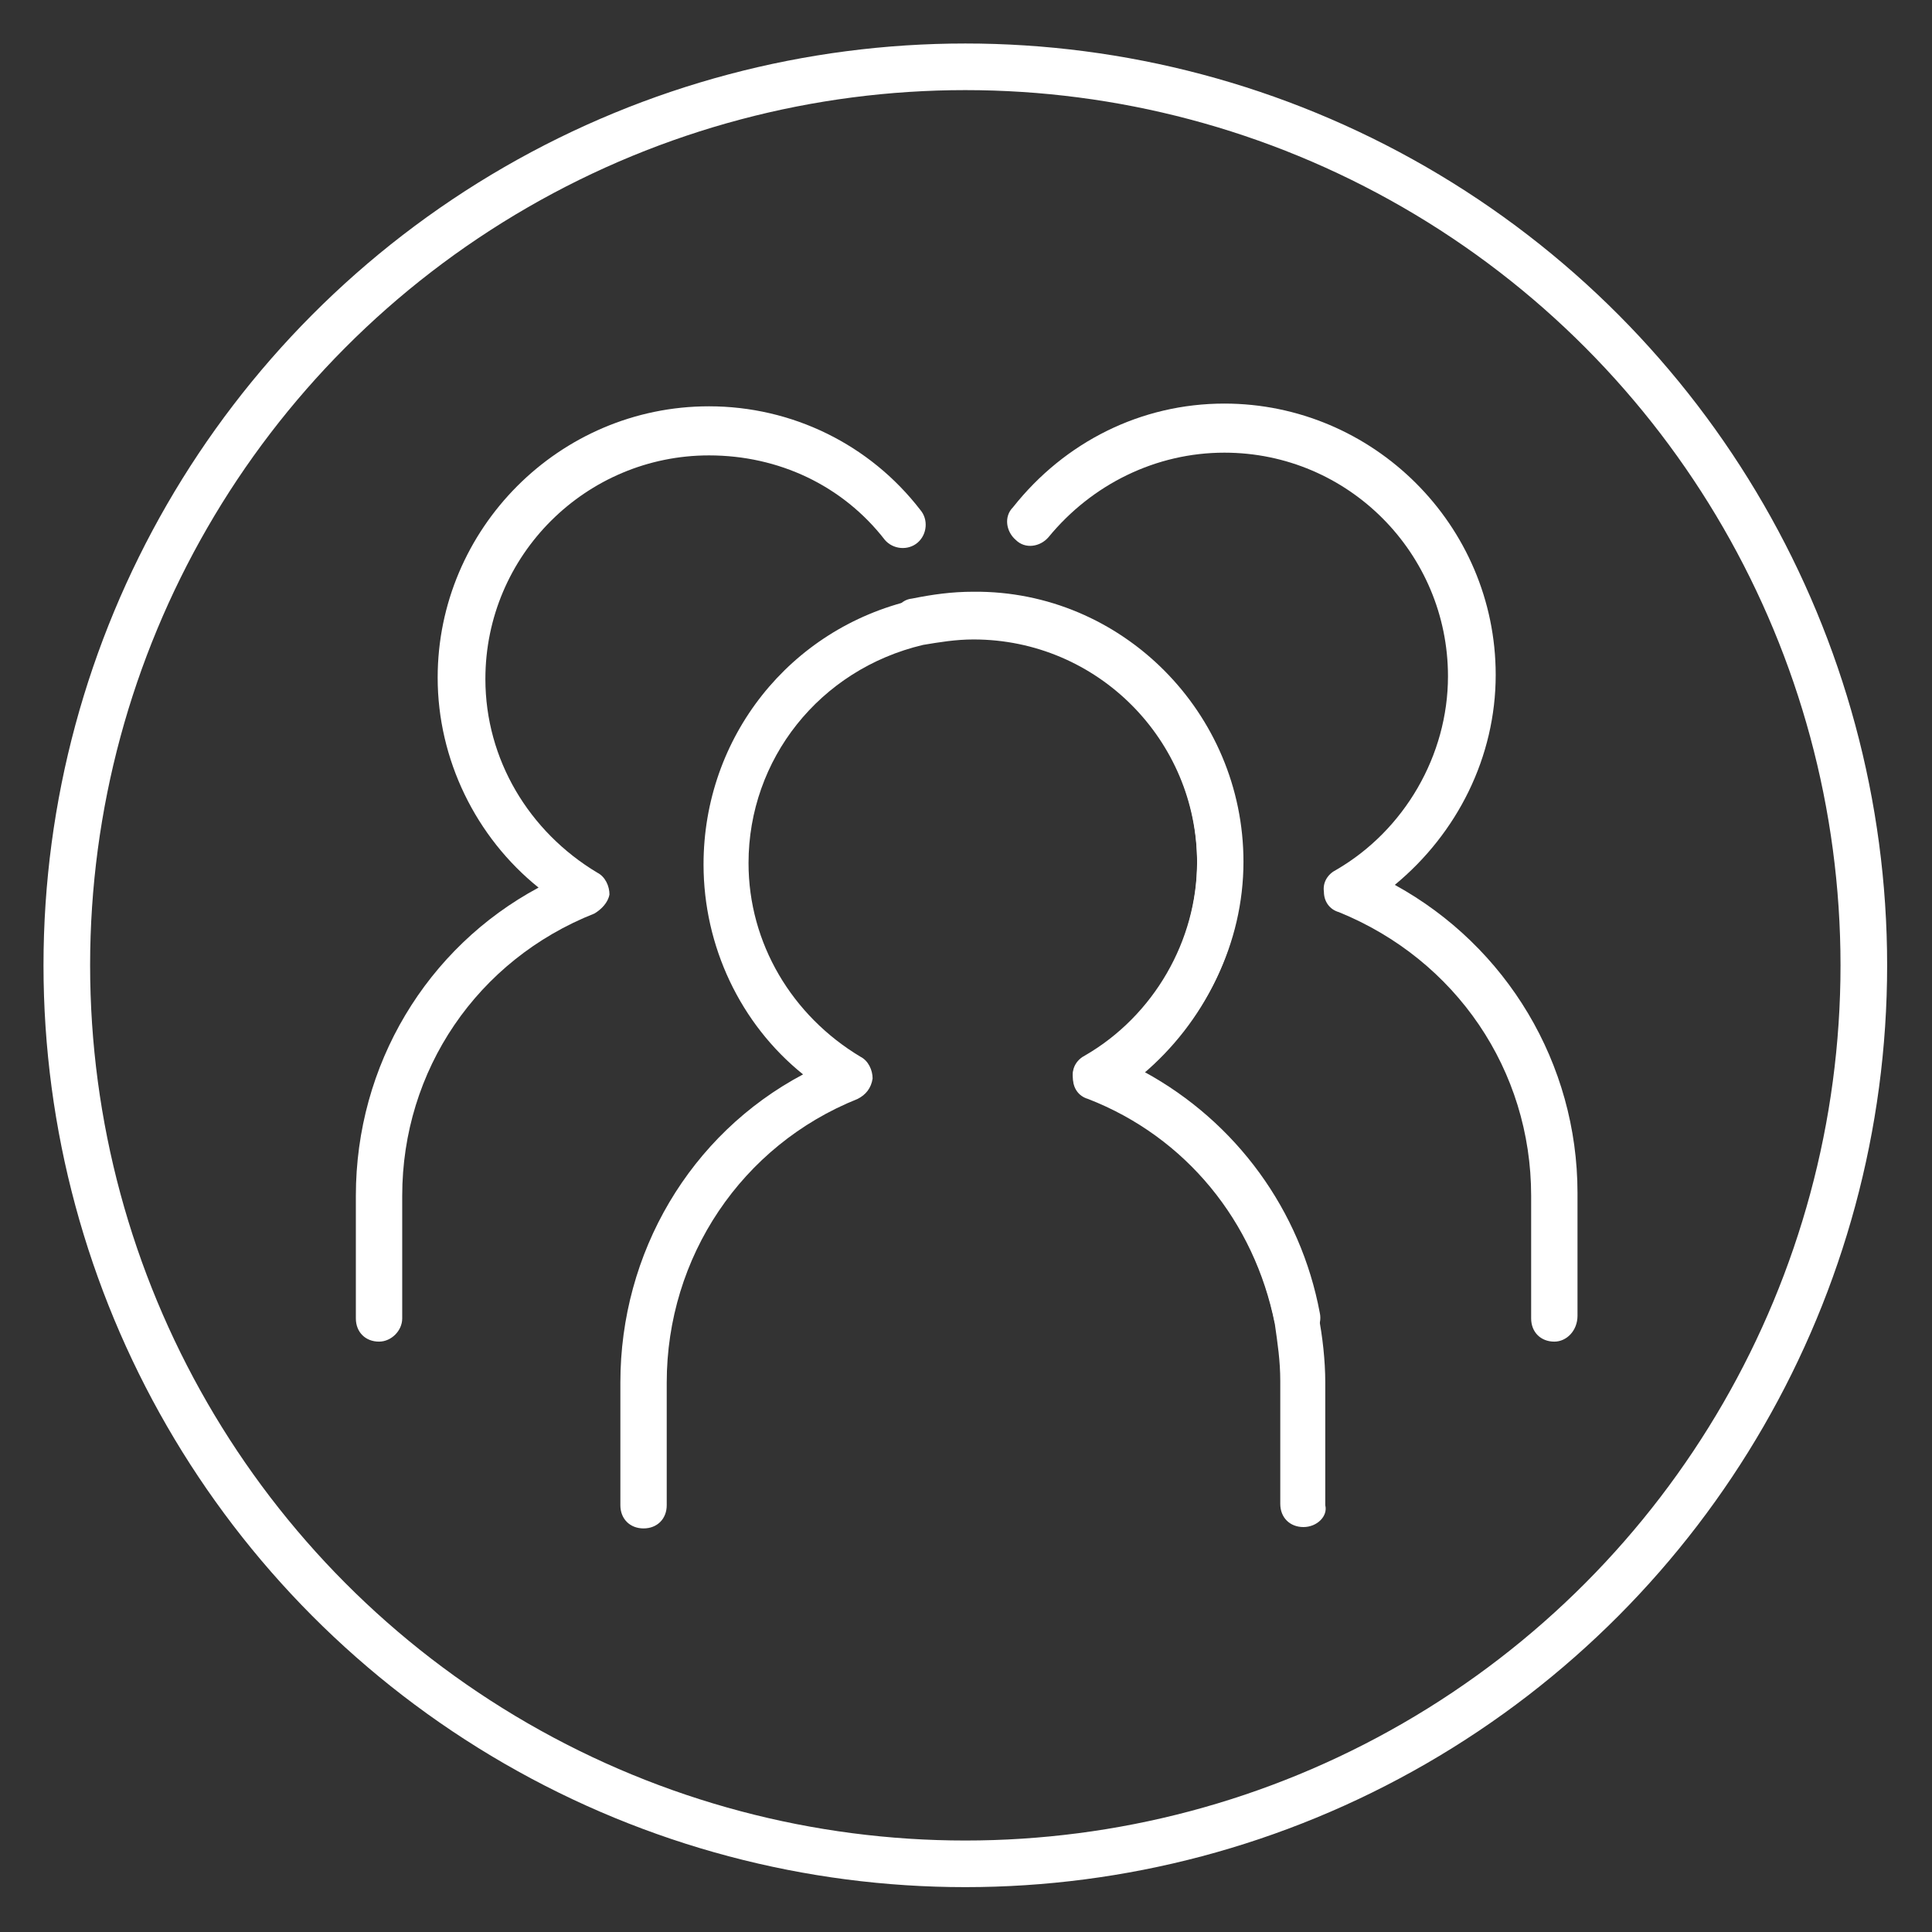
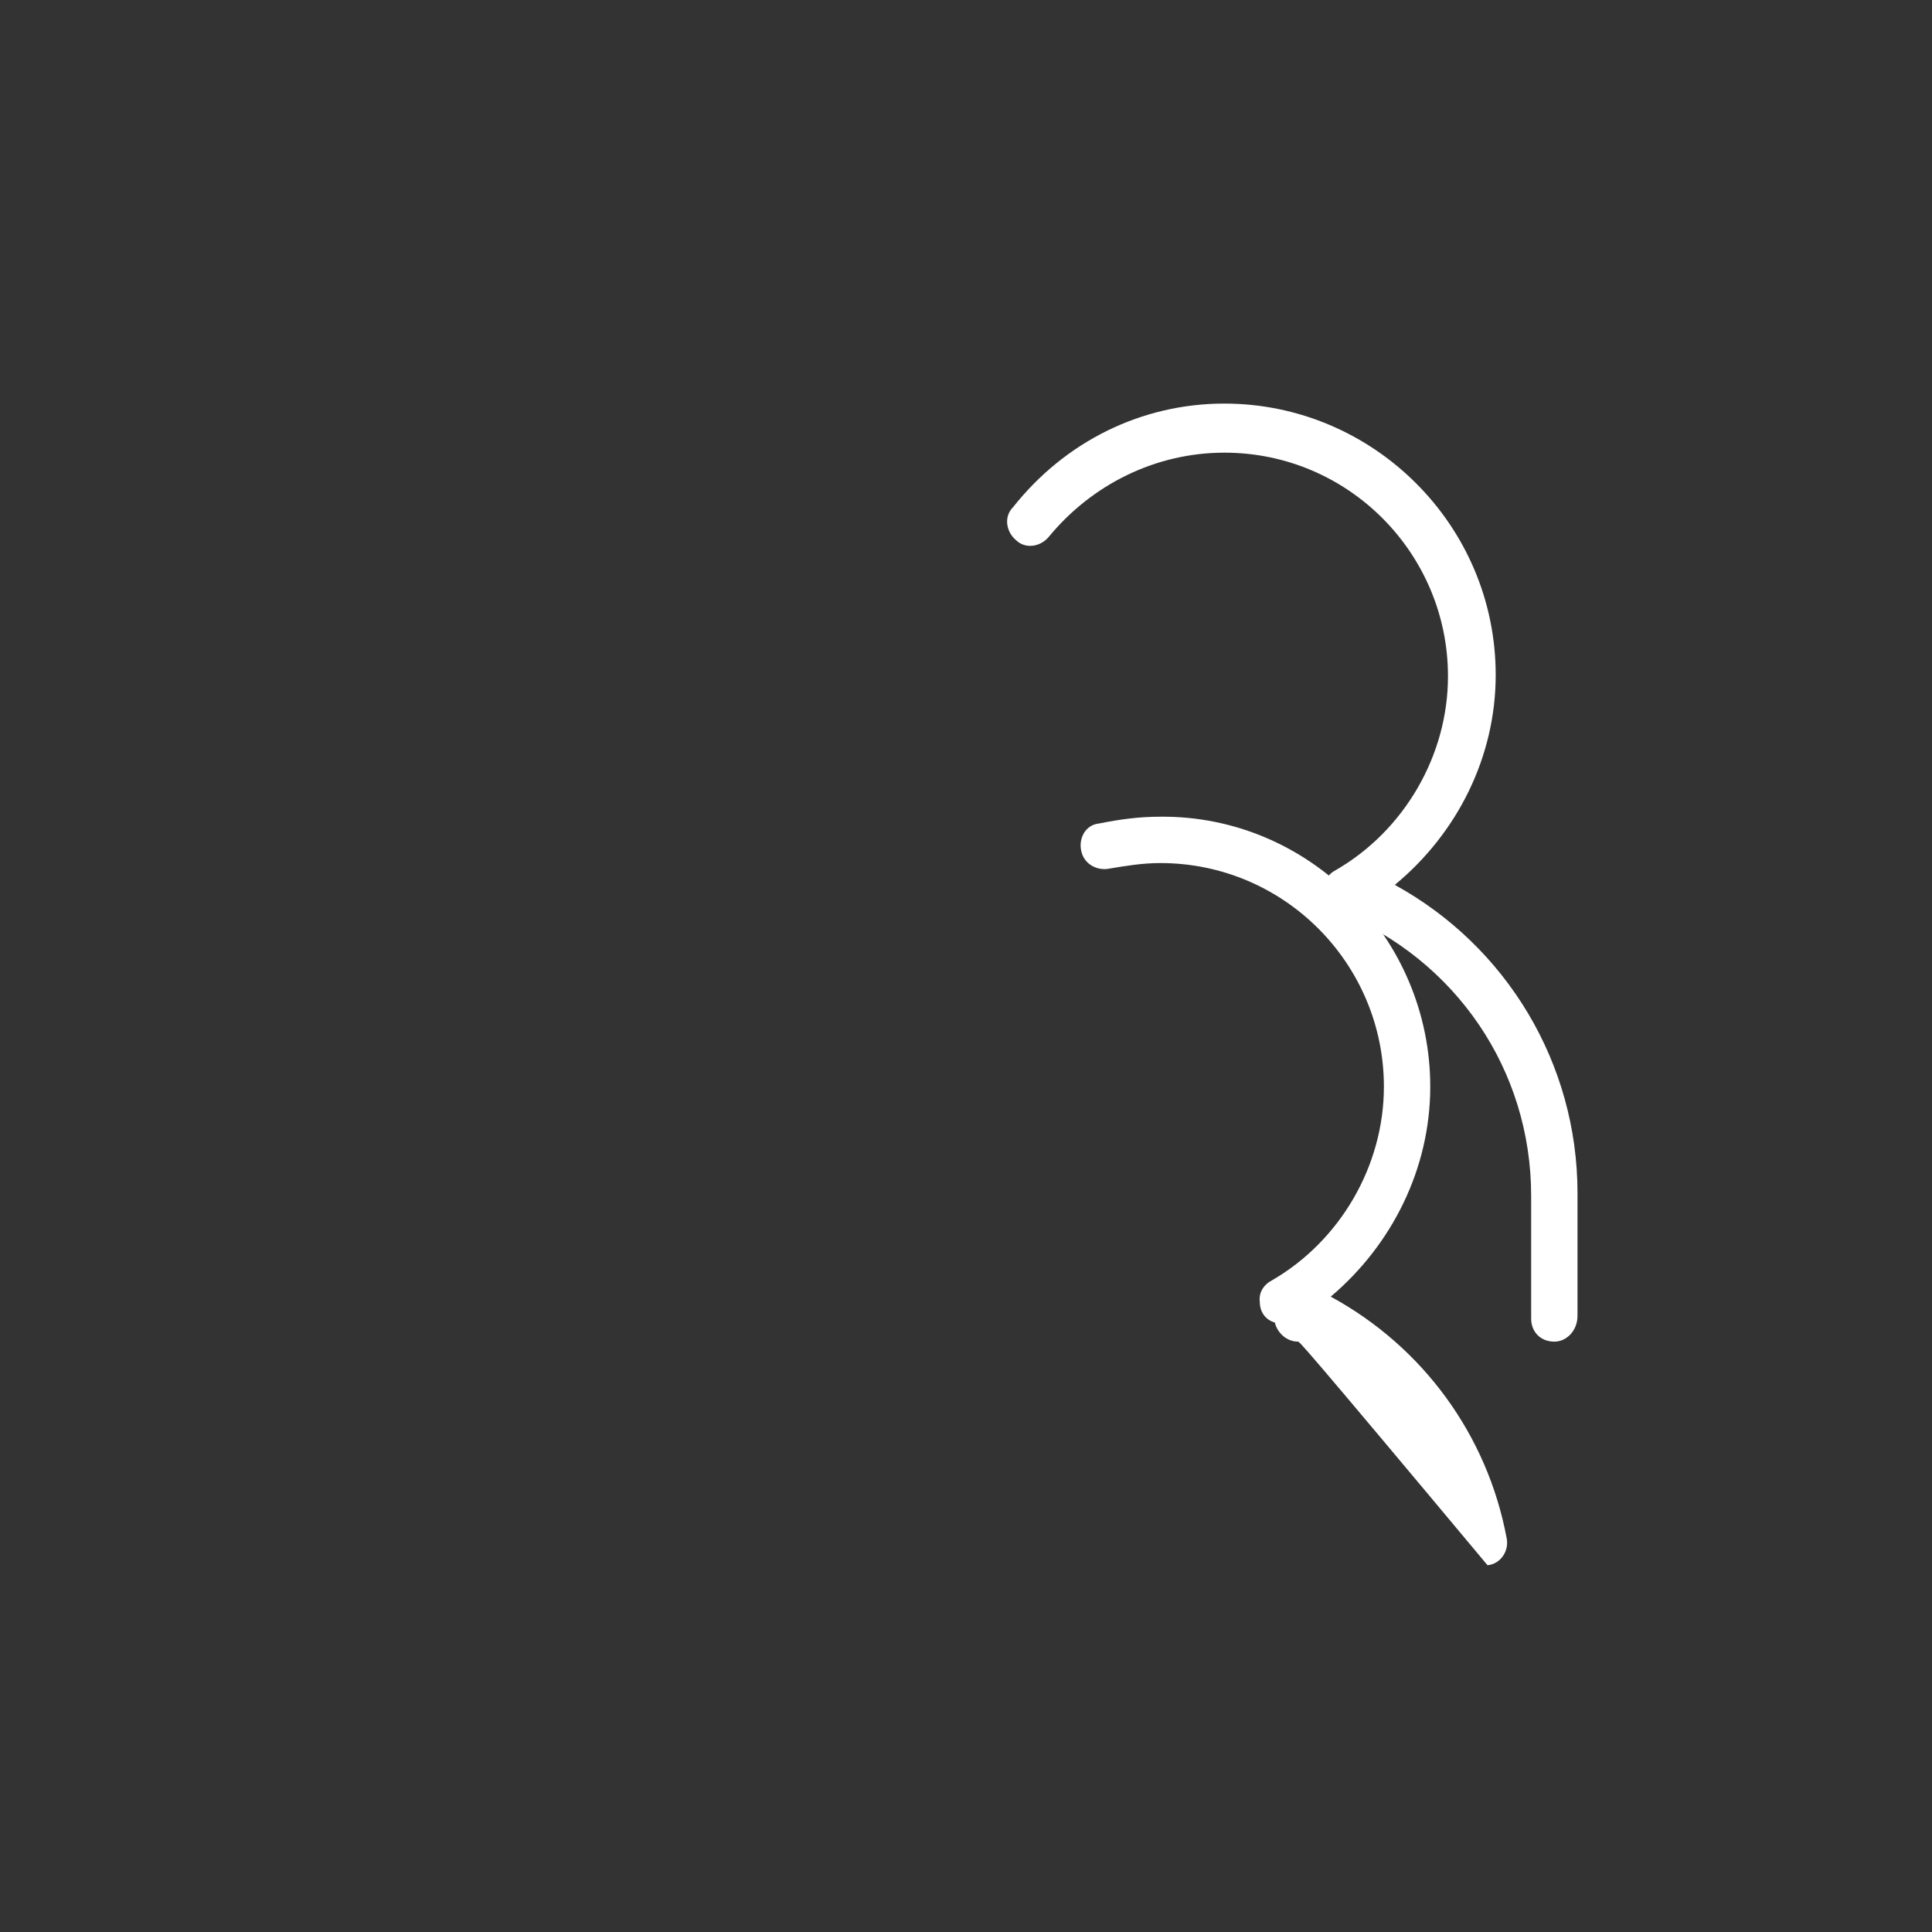
<svg xmlns="http://www.w3.org/2000/svg" id="Ebene_1" x="0px" y="0px" viewBox="0 0 141.7 141.7" style="enable-background:new 0 0 141.7 141.7;" xml:space="preserve">
  <rect x="0" y="0" width="141.7" height="141.7" fill="#333333" stroke="none" />
  <style type="text/css">	.st0{fill:#FFFFFF;}	.st1{fill:none;stroke:#FFFFFF;stroke-width:3.419;stroke-miterlimit:10;}</style>
  <g>
    <g>
      <g>
        <g>
-           <path class="st0" d="M95.6,112c-1,0-1.7-0.7-1.7-1.7v-9c0-1.5-0.2-2.8-0.4-4.2c-1.5-7.5-6.5-13.7-13.7-16.5     c-0.7-0.2-1.1-0.8-1.1-1.5c-0.1-0.7,0.3-1.3,0.9-1.6c5-2.9,8.2-8.4,8.2-14.2c0-9-7.3-16.4-16.4-16.4c-1.3,0-2.5,0.2-3.7,0.4     c-7.6,1.8-12.8,8.4-12.8,16c0,5.9,3.2,11.2,8.2,14.2c0.6,0.3,0.9,1,0.9,1.6c-0.1,0.7-0.5,1.2-1.1,1.5c-8.5,3.4-14,11.6-14,20.8     v9c0,1-0.7,1.7-1.7,1.7c-1,0-1.7-0.7-1.7-1.7v-9c0-9.5,5.1-18.2,13.4-22.6c-4.6-3.7-7.3-9.4-7.3-15.4c0-9.3,6.3-17.3,15.4-19.4     c1.5-0.3,2.9-0.5,4.5-0.5c10.7,0,19.6,9,19.6,19.9c0,6-2.8,11.6-7.3,15.4c6.8,3.7,11.5,10.2,12.9,17.7c0.3,1.5,0.5,3.3,0.5,4.9     v9C97.4,111.2,96.6,112,95.6,112z" />
-         </g>
+           </g>
      </g>
    </g>
    <g>
      <g>
        <g>
          <path class="st0" d="M114,98.4c-1,0-1.7-0.7-1.7-1.7v-9c0-9.2-5.5-17.3-14.1-20.8c-0.7-0.2-1.1-0.8-1.1-1.5     c-0.1-0.7,0.3-1.3,0.9-1.6c5-2.9,8.2-8.4,8.2-14.2c0-9-7.3-16.4-16.4-16.4c-5,0-9.7,2.3-12.9,6.2c-0.6,0.7-1.7,0.9-2.4,0.2     c-0.7-0.6-0.9-1.7-0.2-2.4c3.8-4.8,9.4-7.6,15.5-7.6c10.9,0,19.9,8.9,19.9,19.9c0,6-2.8,11.6-7.4,15.4     c8.2,4.5,13.4,13.1,13.4,22.6v9C115.7,97.6,114.9,98.4,114,98.4z" />
        </g>
      </g>
    </g>
    <g>
      <g>
        <g>
-           <path class="st0" d="M27.8,98.4c-1,0-1.7-0.7-1.7-1.7v-9c0-9.6,5.2-18.2,13.4-22.6c-4.6-3.7-7.4-9.4-7.4-15.4     c0-10.9,8.9-19.9,19.9-19.9c6.1,0,11.8,2.8,15.5,7.6c0.6,0.7,0.5,1.8-0.2,2.4c-0.7,0.6-1.8,0.5-2.4-0.2c-3.1-4-7.8-6.2-12.9-6.2     c-9,0-16.4,7.3-16.4,16.4c0,5.9,3.2,11.2,8.2,14.2c0.6,0.3,0.9,1,0.9,1.6c-0.1,0.6-0.6,1.1-1.1,1.4C35,70.4,29.5,78.5,29.5,87.7     v9C29.5,97.6,28.7,98.4,27.8,98.4z" />
-         </g>
+           </g>
      </g>
    </g>
    <g>
      <g>
        <g>
-           <path class="st0" d="M95.2,98.4c-0.8,0-1.5-0.6-1.7-1.4c-1.5-7.5-6.5-13.7-13.7-16.5c-0.7-0.2-1.1-0.8-1.1-1.5     c-0.1-0.7,0.3-1.3,0.9-1.6c5-2.9,8.2-8.4,8.2-14.2c0-9-7.3-16.4-16.4-16.4c-1.3,0-2.5,0.2-3.7,0.4c-0.9,0.2-1.9-0.3-2.1-1.3     c-0.2-0.9,0.3-1.9,1.3-2c1.5-0.3,2.9-0.5,4.5-0.5c10.9-0.1,19.8,8.9,19.8,19.8c0,6-2.8,11.6-7.3,15.4     c6.8,3.7,11.5,10.2,12.9,17.7c0.2,0.9-0.4,1.9-1.4,2C95.4,98.4,95.3,98.4,95.2,98.4z" />
+           <path class="st0" d="M95.2,98.4c-0.8,0-1.5-0.6-1.7-1.4c-0.7-0.2-1.1-0.8-1.1-1.5     c-0.1-0.7,0.3-1.3,0.9-1.6c5-2.9,8.2-8.4,8.2-14.2c0-9-7.3-16.4-16.4-16.4c-1.3,0-2.5,0.2-3.7,0.4c-0.9,0.2-1.9-0.3-2.1-1.3     c-0.2-0.9,0.3-1.9,1.3-2c1.5-0.3,2.9-0.5,4.5-0.5c10.9-0.1,19.8,8.9,19.8,19.8c0,6-2.8,11.6-7.3,15.4     c6.8,3.7,11.5,10.2,12.9,17.7c0.2,0.9-0.4,1.9-1.4,2C95.4,98.4,95.3,98.4,95.2,98.4z" />
        </g>
      </g>
    </g>
  </g>
-   <circle class="st1" cx="70.8" cy="70.8" r="65.9" />
</svg>